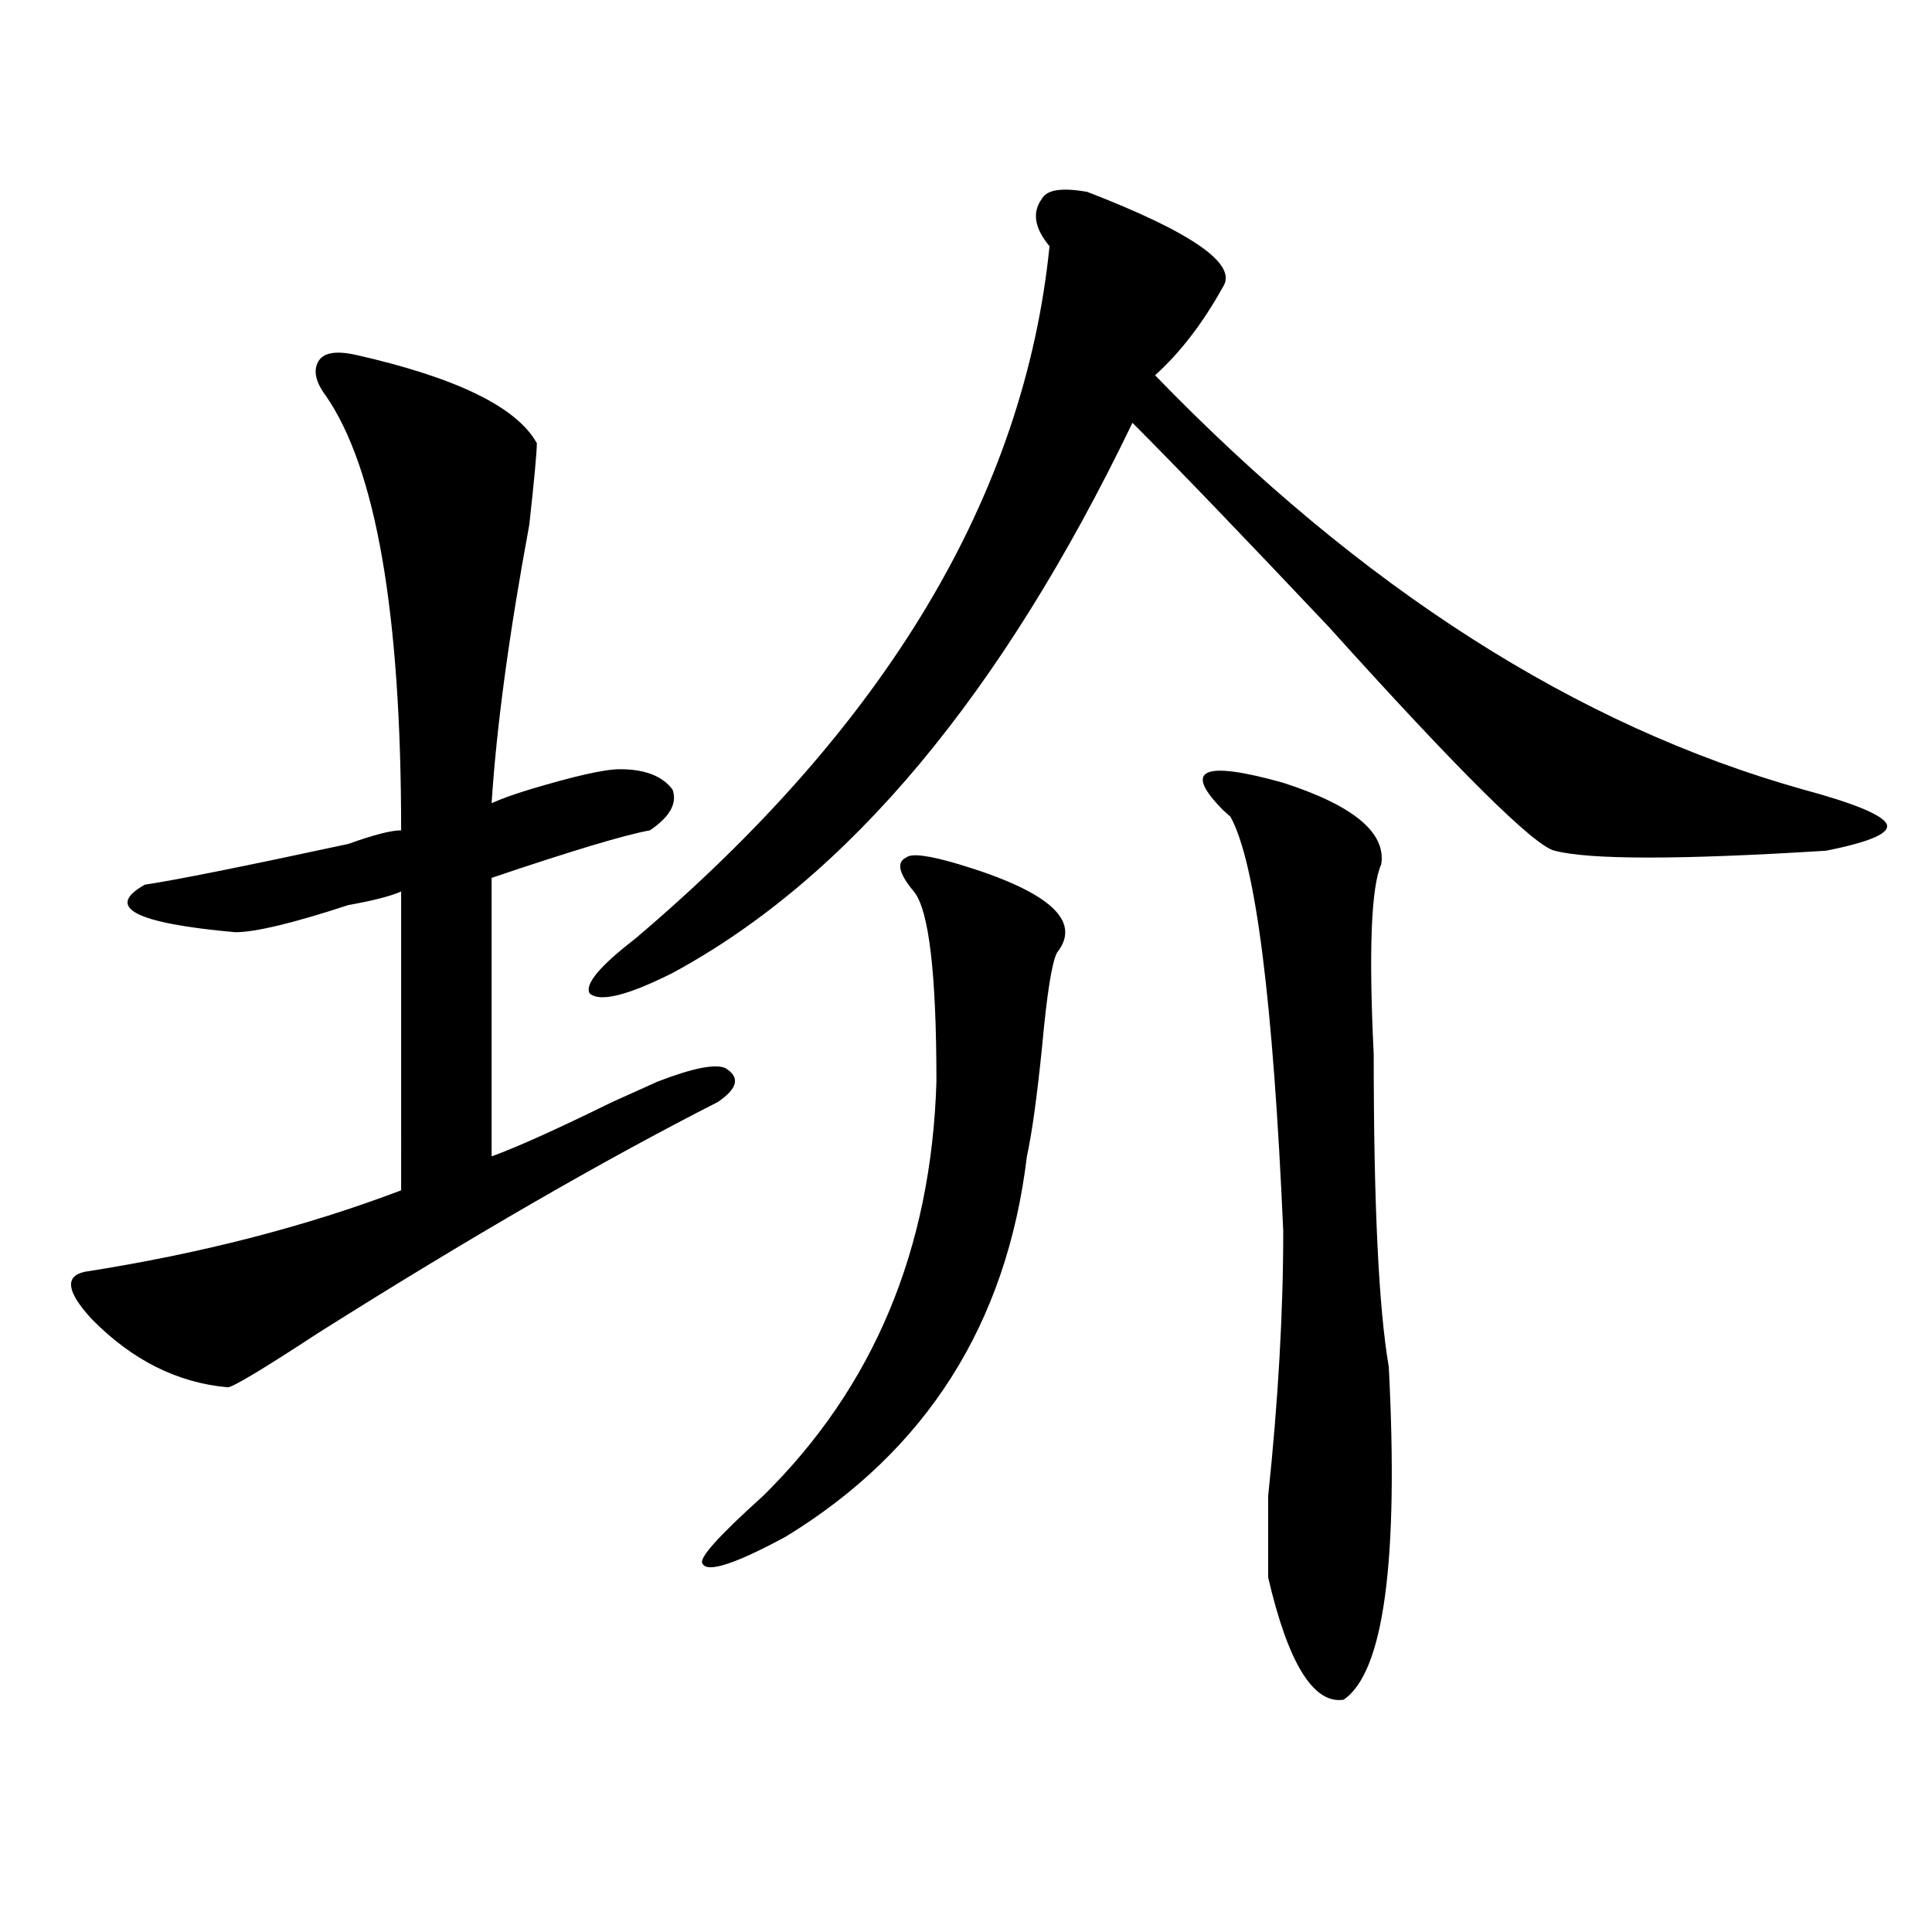
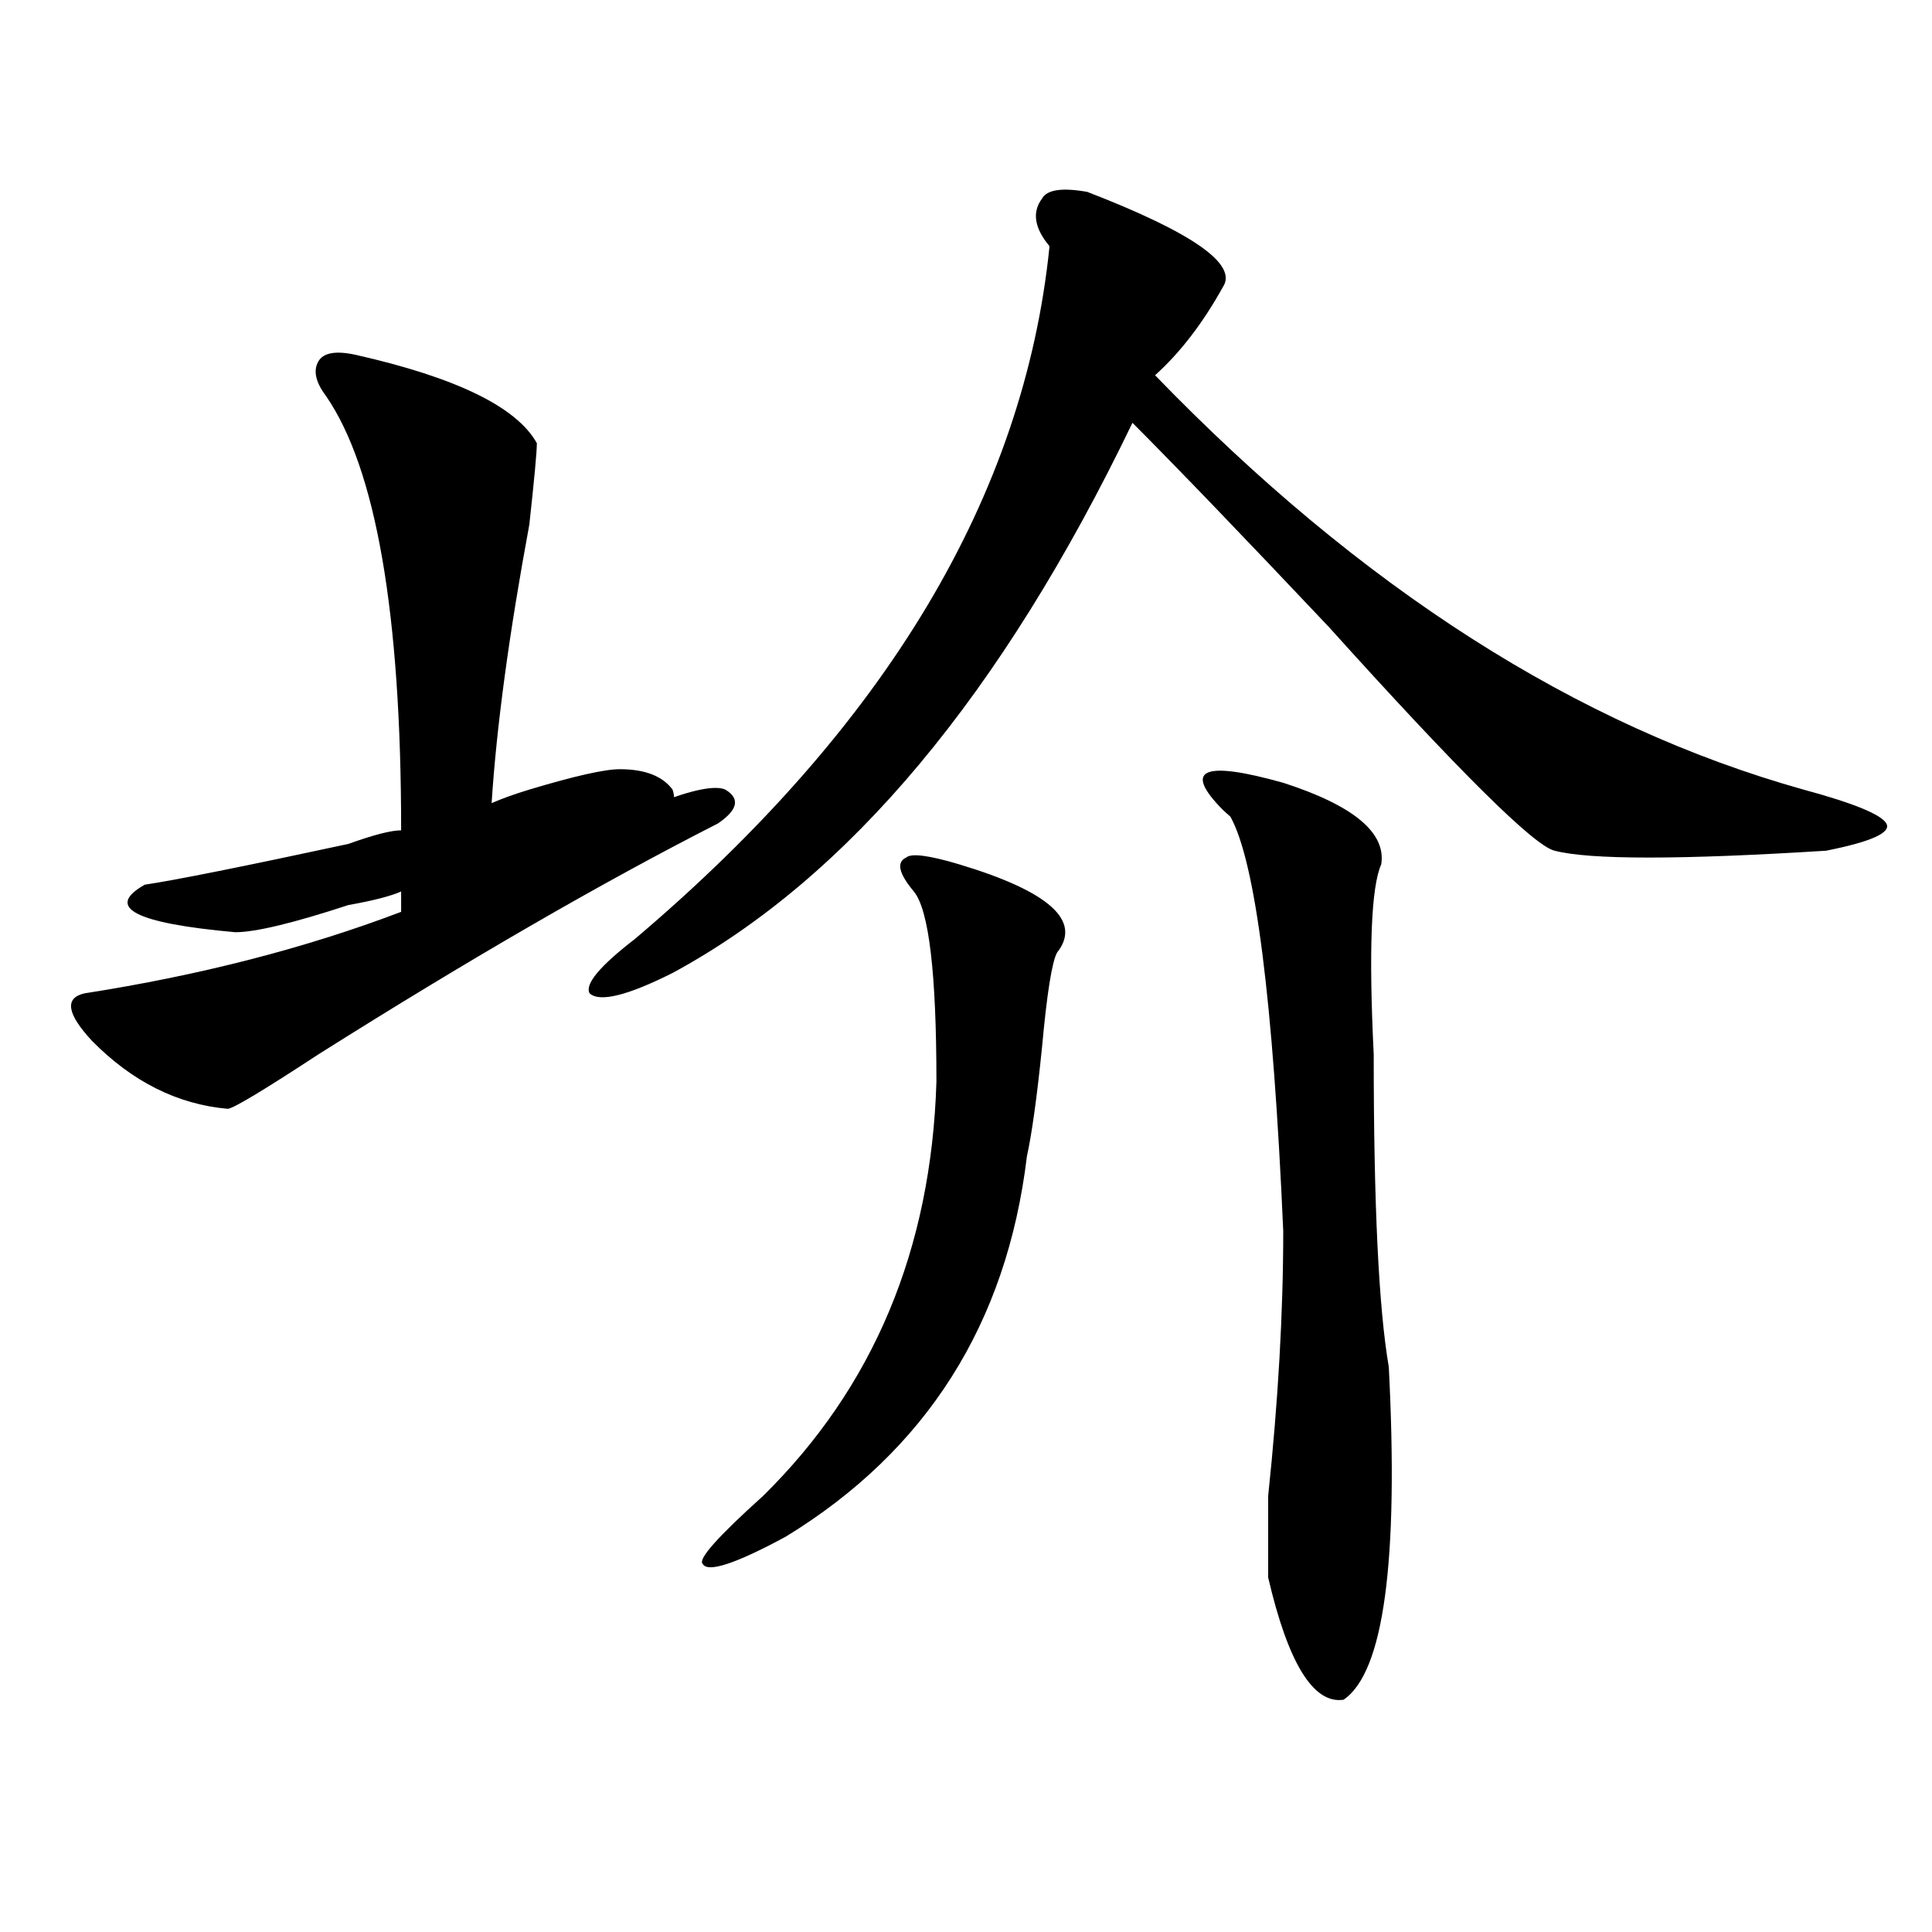
<svg xmlns="http://www.w3.org/2000/svg" version="1.1" id="图层_1" x="0px" y="0px" width="1000px" height="1000px" viewBox="0 0 1000 1000" enable-background="new 0 0 1000 1000" xml:space="preserve">
-   <path d="M184.215,183.688c52.011,11.756,83.229,26.972,93.656,45.703c0,4.725-1.342,18.787-3.902,42.188  c-10.427,56.25-16.951,104.315-19.512,144.141c5.183-2.307,11.707-4.669,19.512-7.031c23.414-7.031,39.023-10.547,46.828-10.547  c12.987,0,22.072,3.516,27.316,10.547c2.561,7.031-1.342,14.063-11.707,21.094c-13.049,2.362-40.365,10.547-81.949,24.609v144.141  c12.987-4.669,33.779-14.063,62.438-28.125c10.365-4.669,18.17-8.185,23.414-10.547c18.17-7.031,29.877-9.338,35.121-7.031  c7.805,4.725,6.463,10.547-3.902,17.578c-59.877,30.487-128.777,70.313-206.824,119.531c-28.658,18.787-44.268,28.125-46.828,28.125  c-26.036-2.307-49.45-14.063-70.242-35.156c-13.049-14.063-14.329-22.247-3.902-24.609c59.815-9.338,114.448-23.4,163.898-42.188  V461.422c-5.244,2.362-14.329,4.725-27.316,7.031c-28.658,9.394-48.17,14.063-58.535,14.063  c-52.072-4.669-67.682-12.854-46.828-24.609c15.609-2.307,50.73-9.338,105.363-21.094c12.987-4.669,22.072-7.031,27.316-7.031  c0-112.5-13.049-187.481-39.023-225c-5.244-7.031-6.524-12.854-3.902-17.578C167.264,182.534,173.788,181.381,184.215,183.688z   M562.742,99.313c54.633,21.094,78.047,37.519,70.242,49.219c-10.427,18.787-22.134,34.003-35.121,45.703  c106.644,110.193,218.531,181.659,335.602,214.453c25.975,7.031,40.304,12.909,42.926,17.578c2.561,4.725-7.805,9.394-31.219,14.063  c-75.486,4.725-122.314,4.725-140.484,0c-10.427-2.307-49.45-40.979-117.07-116.016C643.35,277.456,609.57,242.3,586.156,218.844  c-67.682,140.625-147.009,235.547-238.043,284.766c-23.414,11.756-37.743,15.271-42.926,10.547  c-2.622-4.669,5.183-14.063,23.414-28.125c130.058-110.138,201.58-229.669,214.629-358.594c-7.805-9.338-9.146-17.578-3.902-24.609  C541.889,98.159,549.693,97.006,562.742,99.313z M496.402,447.359c46.828,14.063,63.718,29.334,50.73,45.703  c-2.622,4.725-5.244,21.094-7.805,49.219c-2.622,25.818-5.244,44.55-7.805,56.25c-10.427,86.737-52.072,152.381-124.875,196.875  c-26.036,14.063-40.365,18.731-42.926,14.063c-2.622-2.362,7.805-14.063,31.219-35.156c57.193-56.25,87.132-127.716,89.754-214.453  c0-56.25-3.902-89.044-11.707-98.438c-7.805-9.338-9.146-15.216-3.902-17.578C471.646,441.537,480.793,442.69,496.402,447.359z   M664.203,405.172c36.401,11.756,53.291,25.818,50.73,42.188c-5.244,11.756-6.524,44.55-3.902,98.438  c0,77.344,2.561,131.287,7.805,161.719c5.183,100.744-2.622,158.203-23.414,172.266c-15.609,2.307-28.658-18.787-39.023-63.281  c0-7.031,0-21.094,0-42.188c5.183-49.219,7.805-94.922,7.805-137.109c-5.244-119.531-14.329-190.997-27.316-214.453l-3.902-3.516  C612.131,398.141,622.558,393.472,664.203,405.172z" />
+   <path d="M184.215,183.688c52.011,11.756,83.229,26.972,93.656,45.703c0,4.725-1.342,18.787-3.902,42.188  c-10.427,56.25-16.951,104.315-19.512,144.141c5.183-2.307,11.707-4.669,19.512-7.031c23.414-7.031,39.023-10.547,46.828-10.547  c12.987,0,22.072,3.516,27.316,10.547c2.561,7.031-1.342,14.063-11.707,21.094c-13.049,2.362-40.365,10.547-81.949,24.609c12.987-4.669,33.779-14.063,62.438-28.125c10.365-4.669,18.17-8.185,23.414-10.547c18.17-7.031,29.877-9.338,35.121-7.031  c7.805,4.725,6.463,10.547-3.902,17.578c-59.877,30.487-128.777,70.313-206.824,119.531c-28.658,18.787-44.268,28.125-46.828,28.125  c-26.036-2.307-49.45-14.063-70.242-35.156c-13.049-14.063-14.329-22.247-3.902-24.609c59.815-9.338,114.448-23.4,163.898-42.188  V461.422c-5.244,2.362-14.329,4.725-27.316,7.031c-28.658,9.394-48.17,14.063-58.535,14.063  c-52.072-4.669-67.682-12.854-46.828-24.609c15.609-2.307,50.73-9.338,105.363-21.094c12.987-4.669,22.072-7.031,27.316-7.031  c0-112.5-13.049-187.481-39.023-225c-5.244-7.031-6.524-12.854-3.902-17.578C167.264,182.534,173.788,181.381,184.215,183.688z   M562.742,99.313c54.633,21.094,78.047,37.519,70.242,49.219c-10.427,18.787-22.134,34.003-35.121,45.703  c106.644,110.193,218.531,181.659,335.602,214.453c25.975,7.031,40.304,12.909,42.926,17.578c2.561,4.725-7.805,9.394-31.219,14.063  c-75.486,4.725-122.314,4.725-140.484,0c-10.427-2.307-49.45-40.979-117.07-116.016C643.35,277.456,609.57,242.3,586.156,218.844  c-67.682,140.625-147.009,235.547-238.043,284.766c-23.414,11.756-37.743,15.271-42.926,10.547  c-2.622-4.669,5.183-14.063,23.414-28.125c130.058-110.138,201.58-229.669,214.629-358.594c-7.805-9.338-9.146-17.578-3.902-24.609  C541.889,98.159,549.693,97.006,562.742,99.313z M496.402,447.359c46.828,14.063,63.718,29.334,50.73,45.703  c-2.622,4.725-5.244,21.094-7.805,49.219c-2.622,25.818-5.244,44.55-7.805,56.25c-10.427,86.737-52.072,152.381-124.875,196.875  c-26.036,14.063-40.365,18.731-42.926,14.063c-2.622-2.362,7.805-14.063,31.219-35.156c57.193-56.25,87.132-127.716,89.754-214.453  c0-56.25-3.902-89.044-11.707-98.438c-7.805-9.338-9.146-15.216-3.902-17.578C471.646,441.537,480.793,442.69,496.402,447.359z   M664.203,405.172c36.401,11.756,53.291,25.818,50.73,42.188c-5.244,11.756-6.524,44.55-3.902,98.438  c0,77.344,2.561,131.287,7.805,161.719c5.183,100.744-2.622,158.203-23.414,172.266c-15.609,2.307-28.658-18.787-39.023-63.281  c0-7.031,0-21.094,0-42.188c5.183-49.219,7.805-94.922,7.805-137.109c-5.244-119.531-14.329-190.997-27.316-214.453l-3.902-3.516  C612.131,398.141,622.558,393.472,664.203,405.172z" />
</svg>